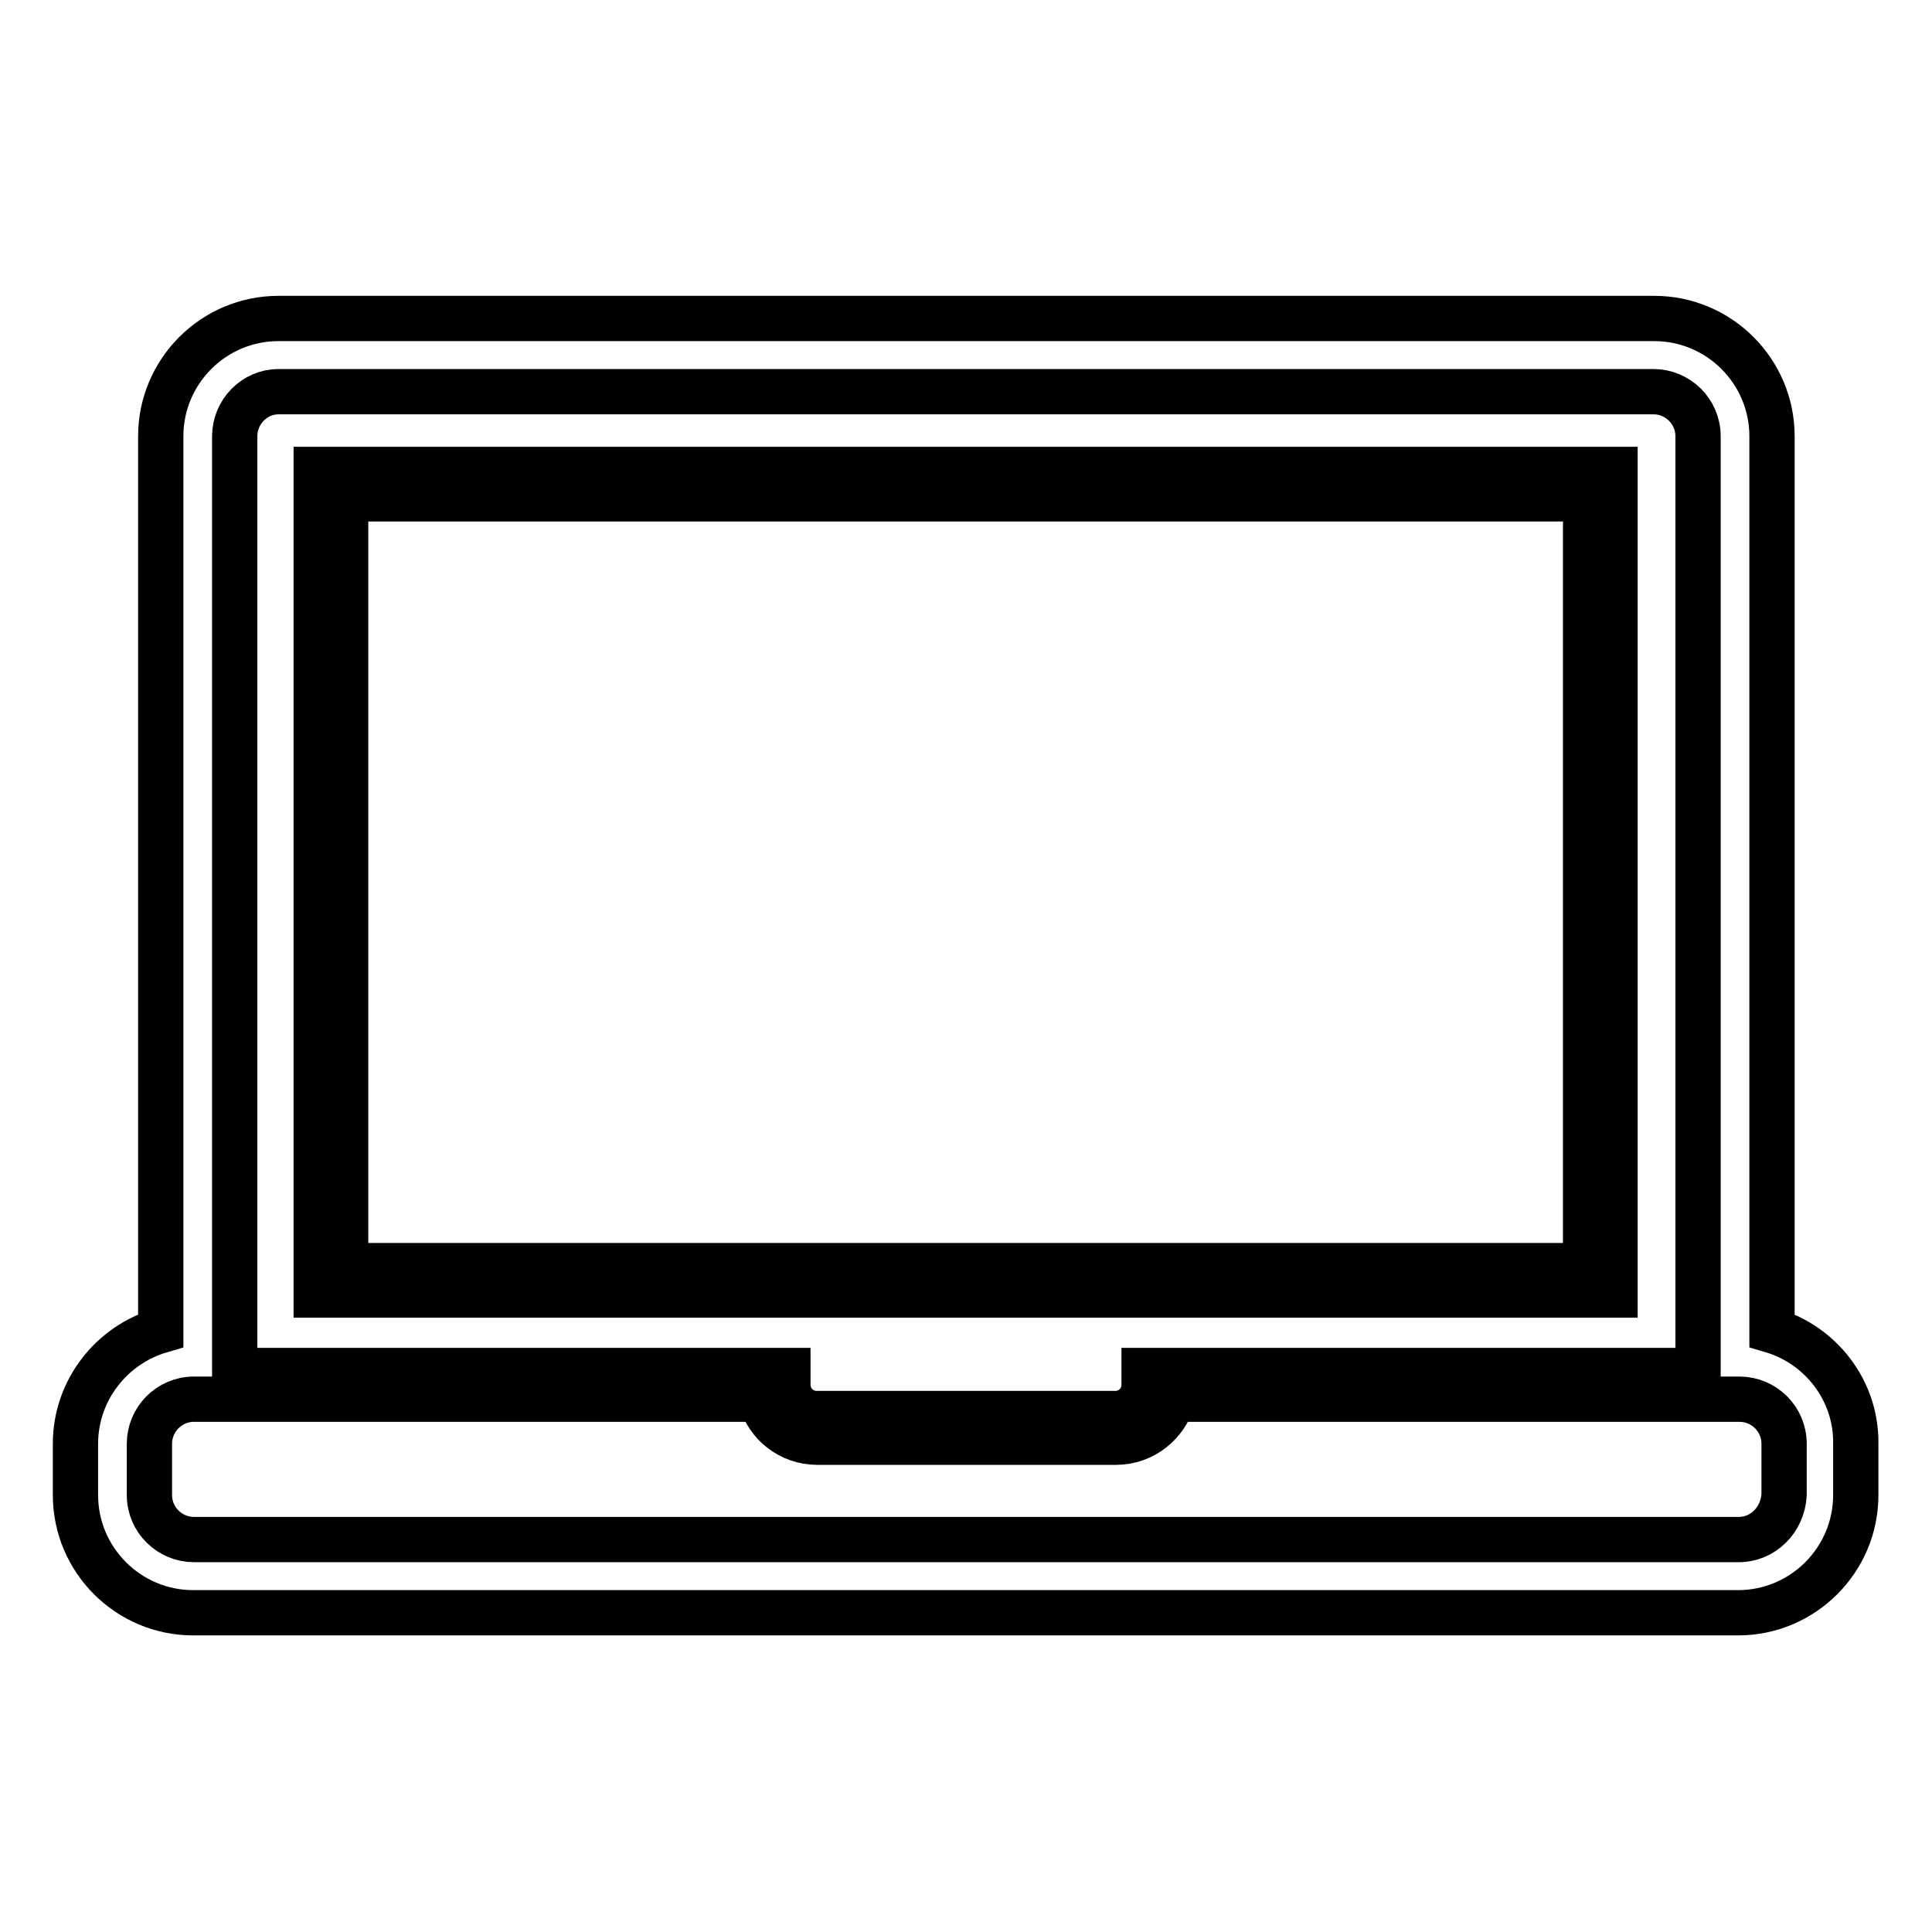
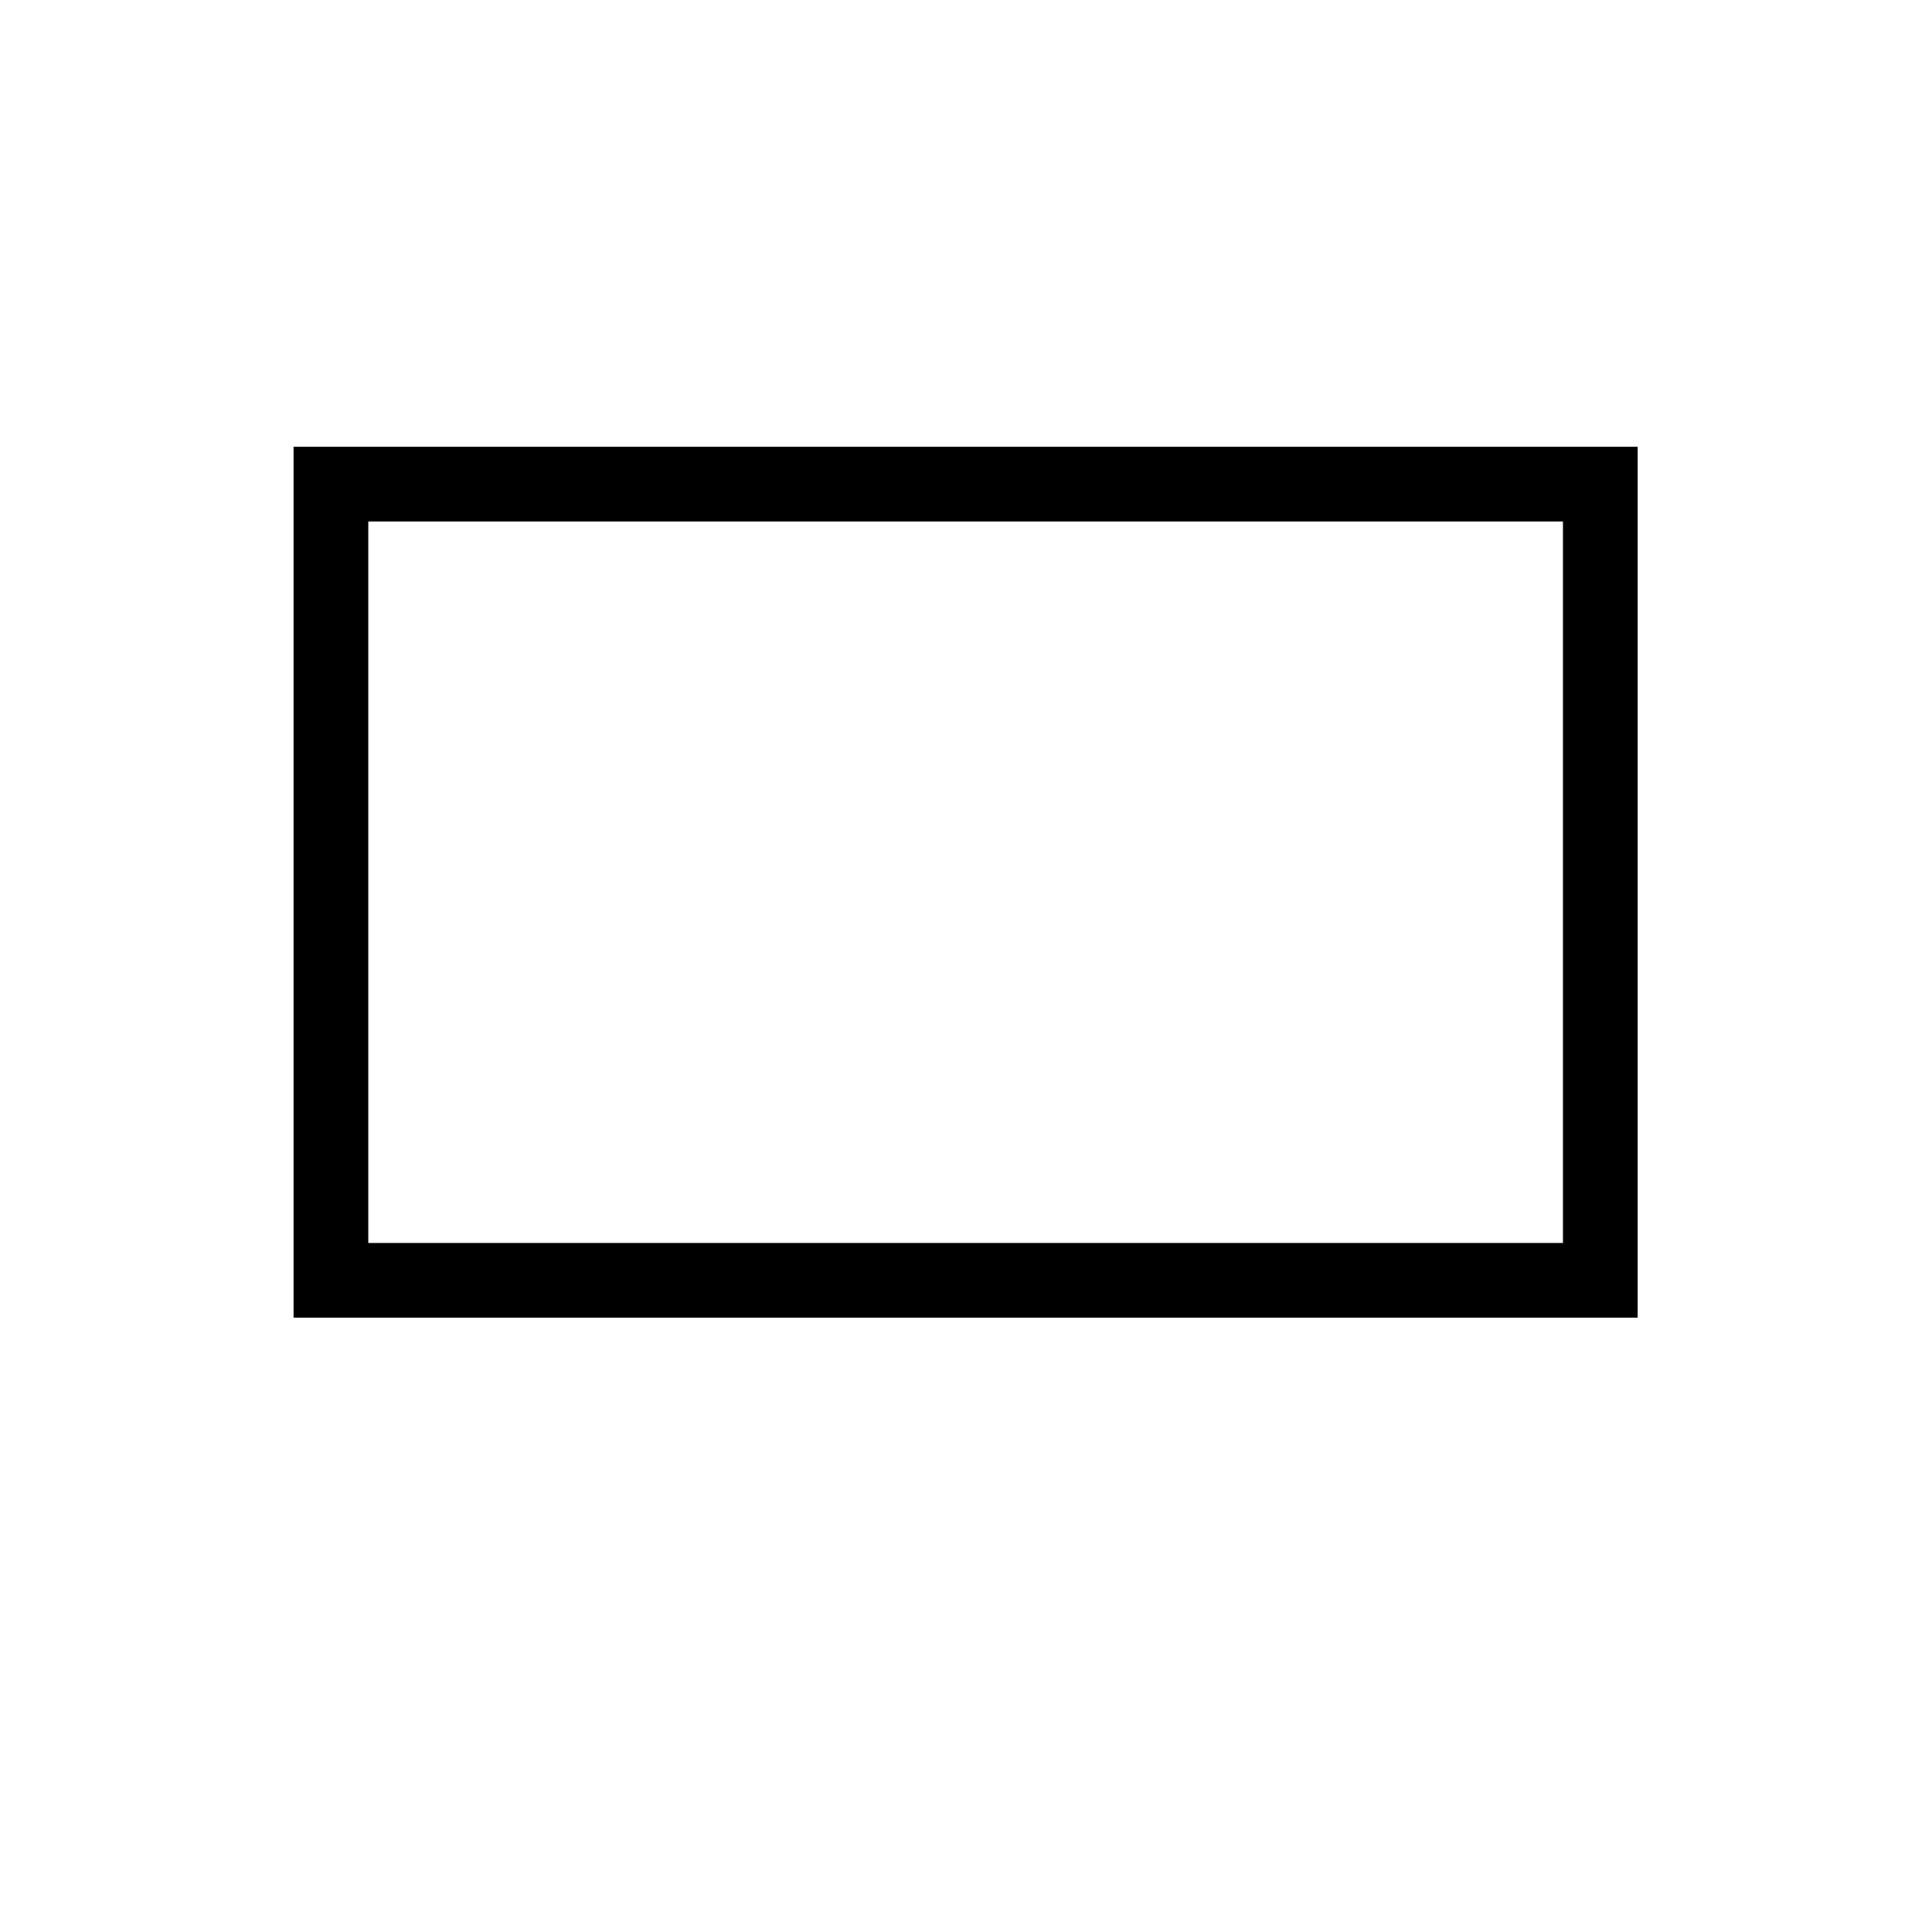
<svg xmlns="http://www.w3.org/2000/svg" version="1.1" x="0px" y="0px" viewBox="0 0 256 256" enable-background="new 0 0 256 256" xml:space="preserve">
  <g>
    <path stroke-width="6" fill-opacity="0" stroke="#000000" d="M214.1,62.2H41.9v109.4h172.1V62.2z M210.2,167.7H45.8V66.1h164.3V167.7z" />
-     <path stroke-width="6" fill-opacity="0" stroke="#000000" d="M234.8,176.3V57.8c0-8.6-7-15.6-15.6-15.6H36.9c-8.6,0-15.6,7-15.6,15.6v118.5c-6.5,1.9-11.3,7.9-11.3,15 v6.8c0,8.6,7,15.6,15.6,15.6h204.7c8.6,0,15.6-7,15.6-15.6v-6.8C246,184.2,241.2,178.2,234.8,176.3z M230.4,204H25.7 c-3.2,0-5.9-2.6-5.9-5.9v-6.8c0-3.2,2.6-5.9,5.9-5.9h75.1c0.9,3.3,3.9,5.7,7.5,5.7h39.6c3.6,0,6.6-2.5,7.5-5.7h75.1 c3.2,0,5.9,2.6,5.9,5.9v6.8C236.2,201.4,233.6,204,230.4,204z M36.9,51.9h182.2c3.2,0,5.9,2.6,5.9,5.9v123.8h-73.4v1.9 c0,2.1-1.7,3.8-3.8,3.8h-39.6c-2.1,0-3.8-1.7-3.8-3.8v-1.9H31.1V57.8C31.1,54.6,33.7,51.9,36.9,51.9z" />
  </g>
</svg>